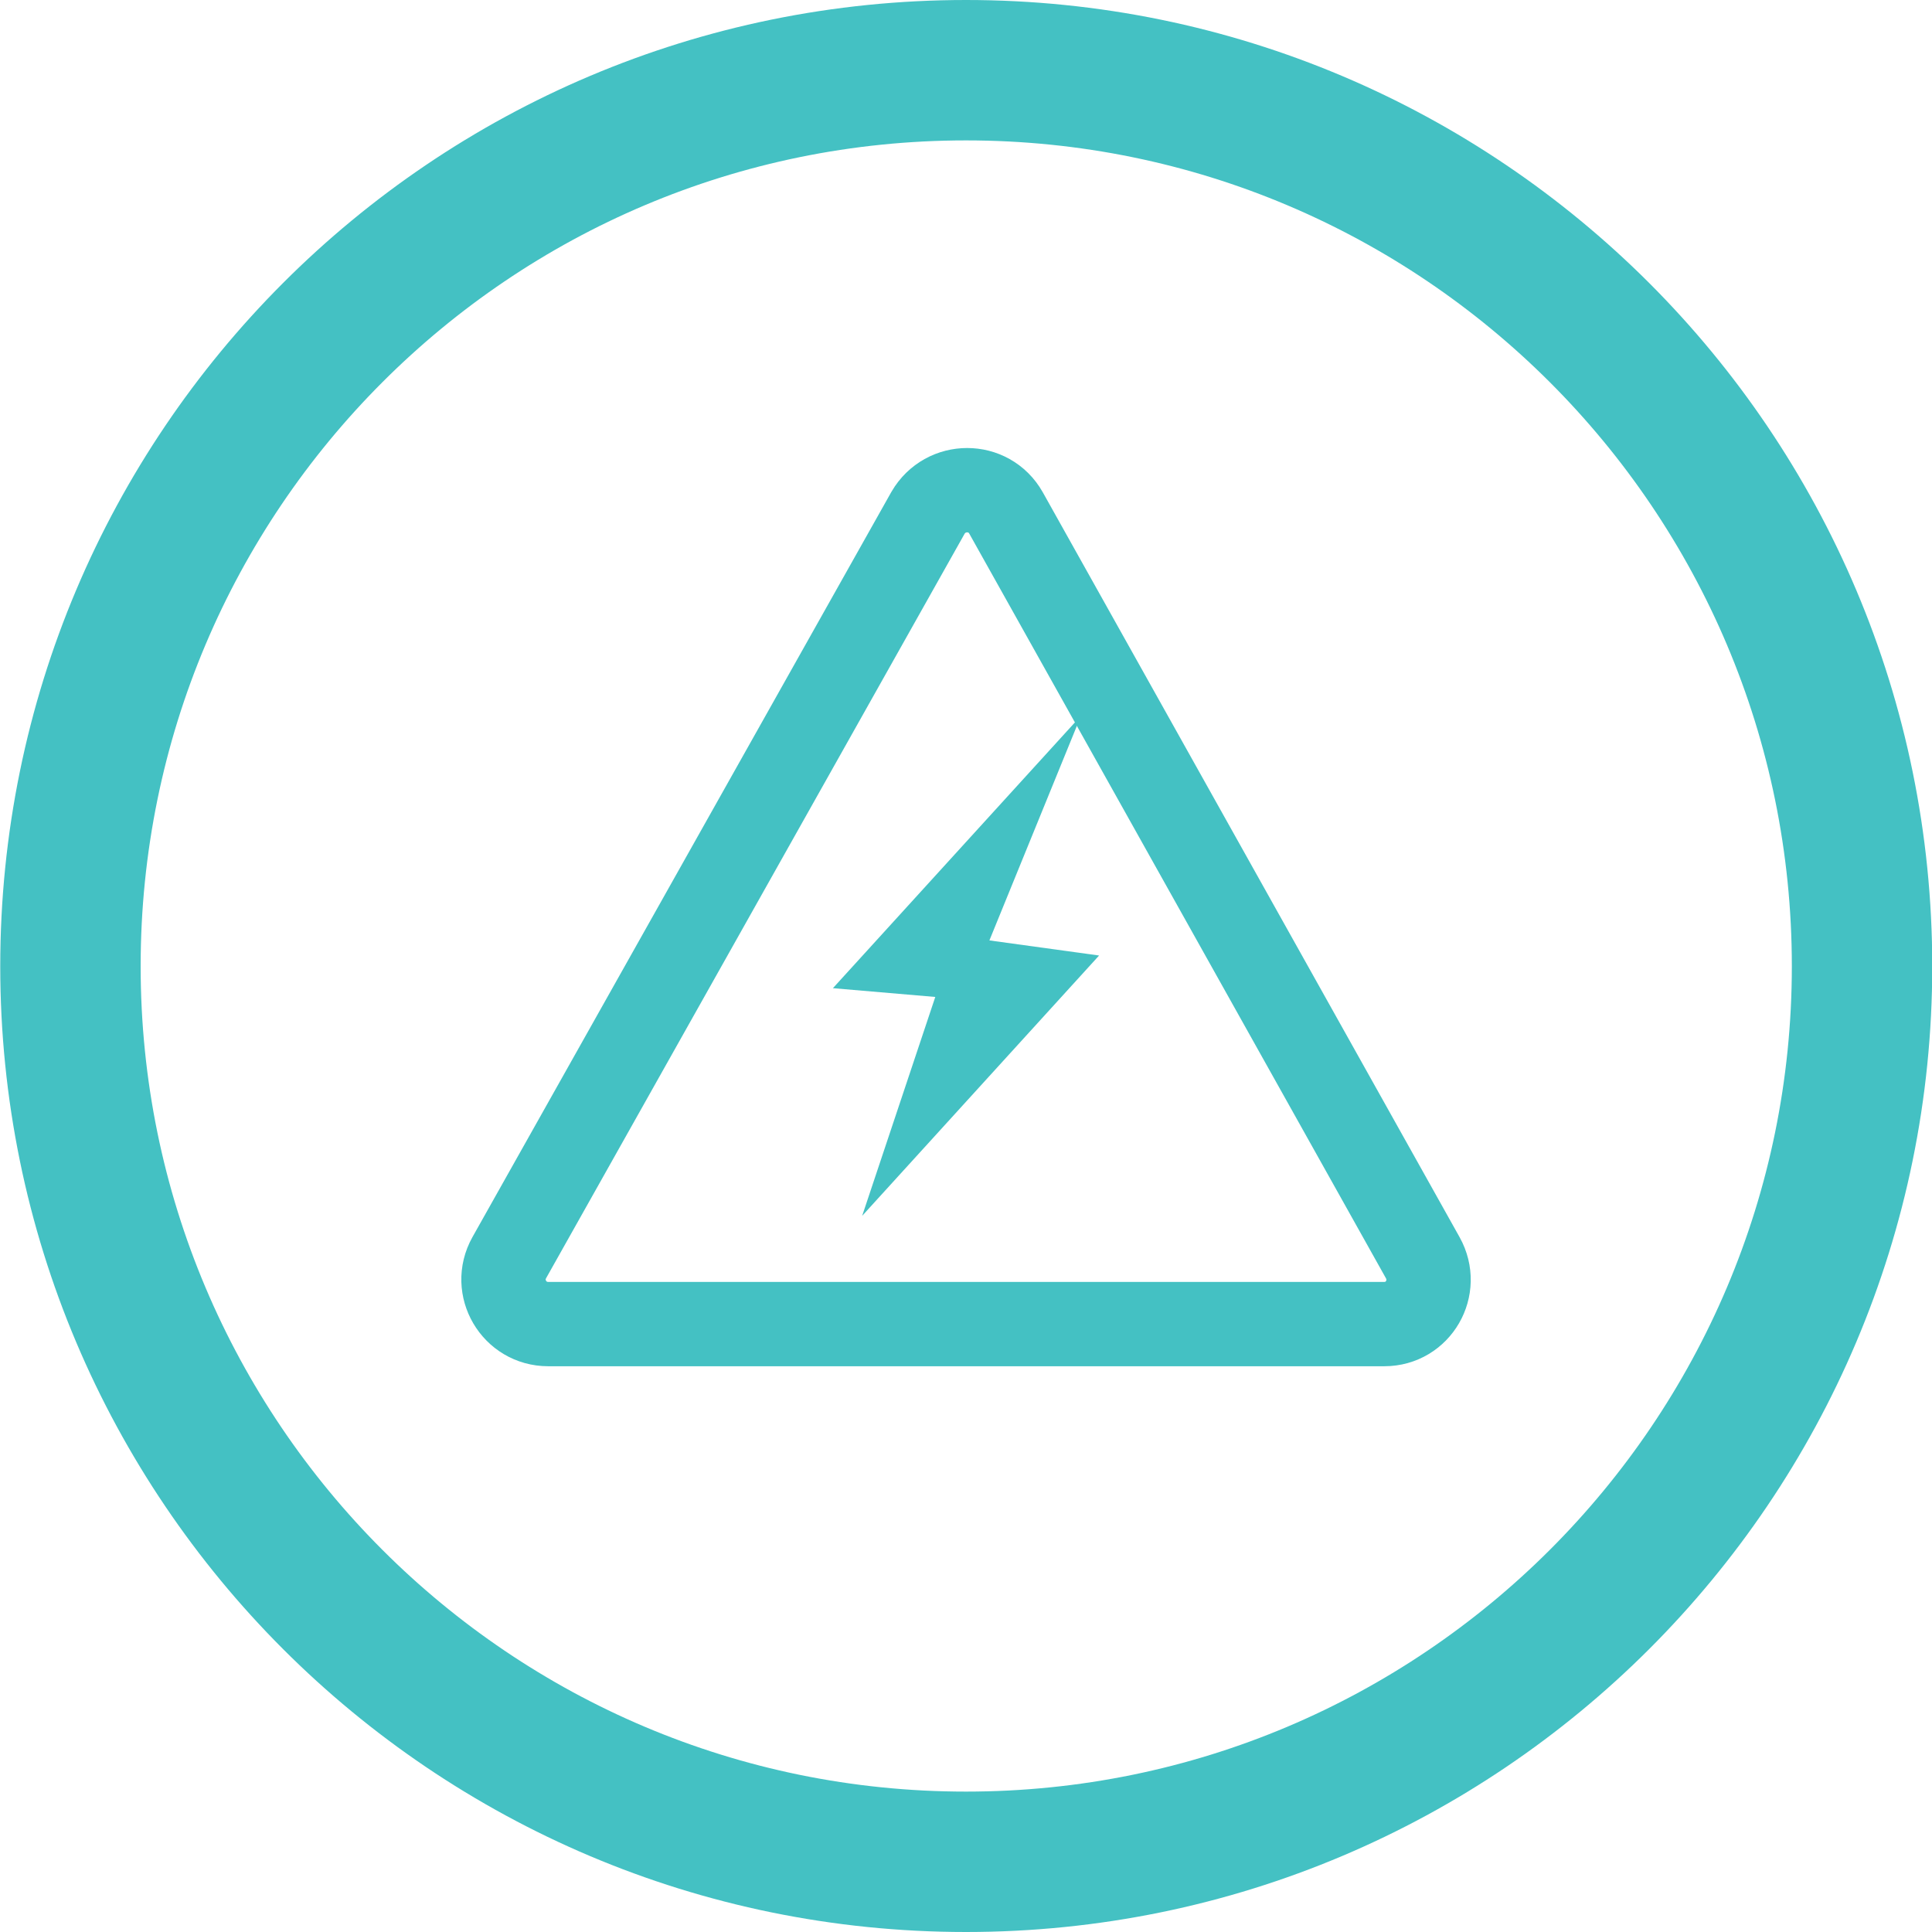
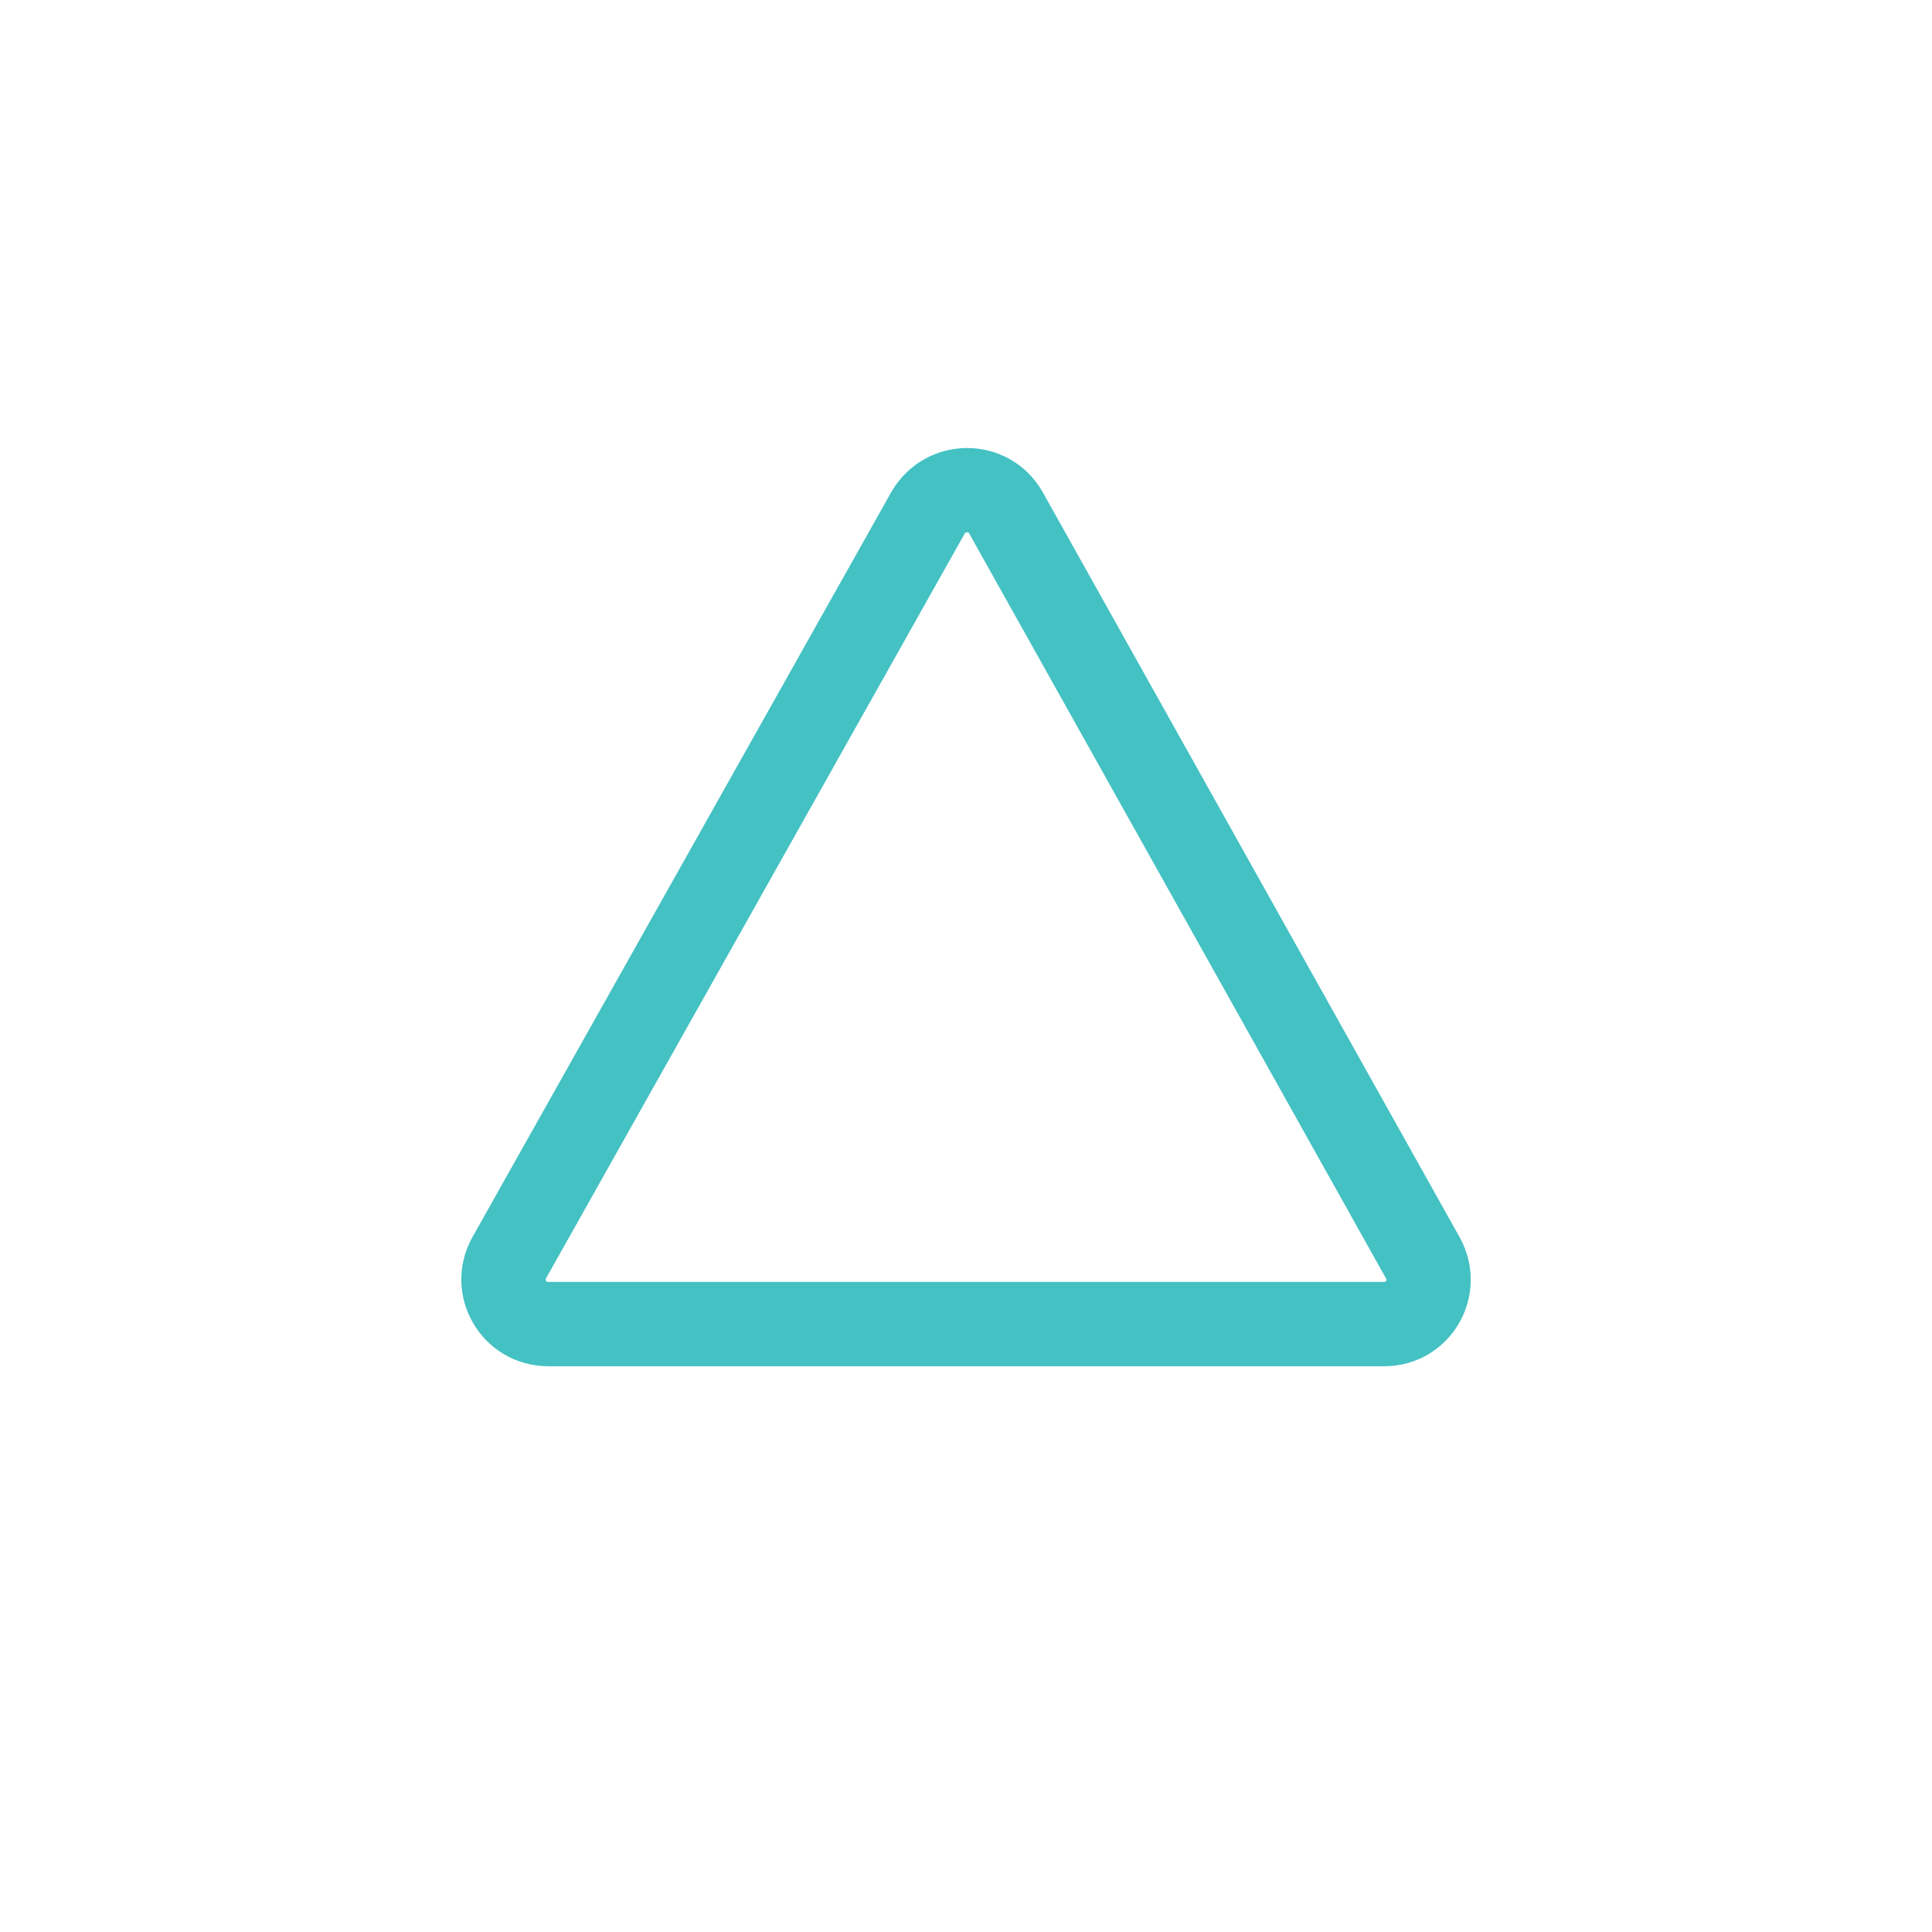
<svg xmlns="http://www.w3.org/2000/svg" xml:space="preserve" width="407px" height="407px" version="1.1" style="shape-rendering:geometricPrecision; text-rendering:geometricPrecision; image-rendering:optimizeQuality; fill-rule:evenodd; clip-rule:evenodd" viewBox="0 0 39.62 39.63">
  <defs>
    <style type="text/css">
   
    .str0 {stroke:#44C1C3;stroke-width:1.73;stroke-miterlimit:22.926}
    .str1 {stroke:#44C1C3;stroke-width:2.88;stroke-miterlimit:22.926}
    .fil0 {fill:none}
    .fil1 {fill:#44C1C3}
   
  </style>
  </defs>
  <g id="Capa_x0020_1">
    <g id="_3190386085024">
      <path class="fil0 str0" d="M28.39 27.16l-17.15 0c-0.7,0 -1.14,-0.75 -0.8,-1.36l8.59 -15.28c0.36,-0.62 1.25,-0.62 1.6,0l8.55 15.28c0.34,0.61 -0.09,1.36 -0.79,1.36z" />
-       <path class="fil0 str1" d="M19.81 1.44c10.15,0 18.38,8.23 18.38,18.38 0,10.14 -8.23,18.37 -18.38,18.37 -10.15,0 -18.37,-8.23 -18.37,-18.37 0,-10.15 8.22,-18.38 18.37,-18.38z" />
-       <polygon class="fil1" points="19.18,20.45 17.68,24.94 22.54,19.6 20.29,19.29 22.17,14.68 17.08,20.27 " />
+       <path class="fil0 str1" d="M19.81 1.44z" />
    </g>
  </g>
</svg>